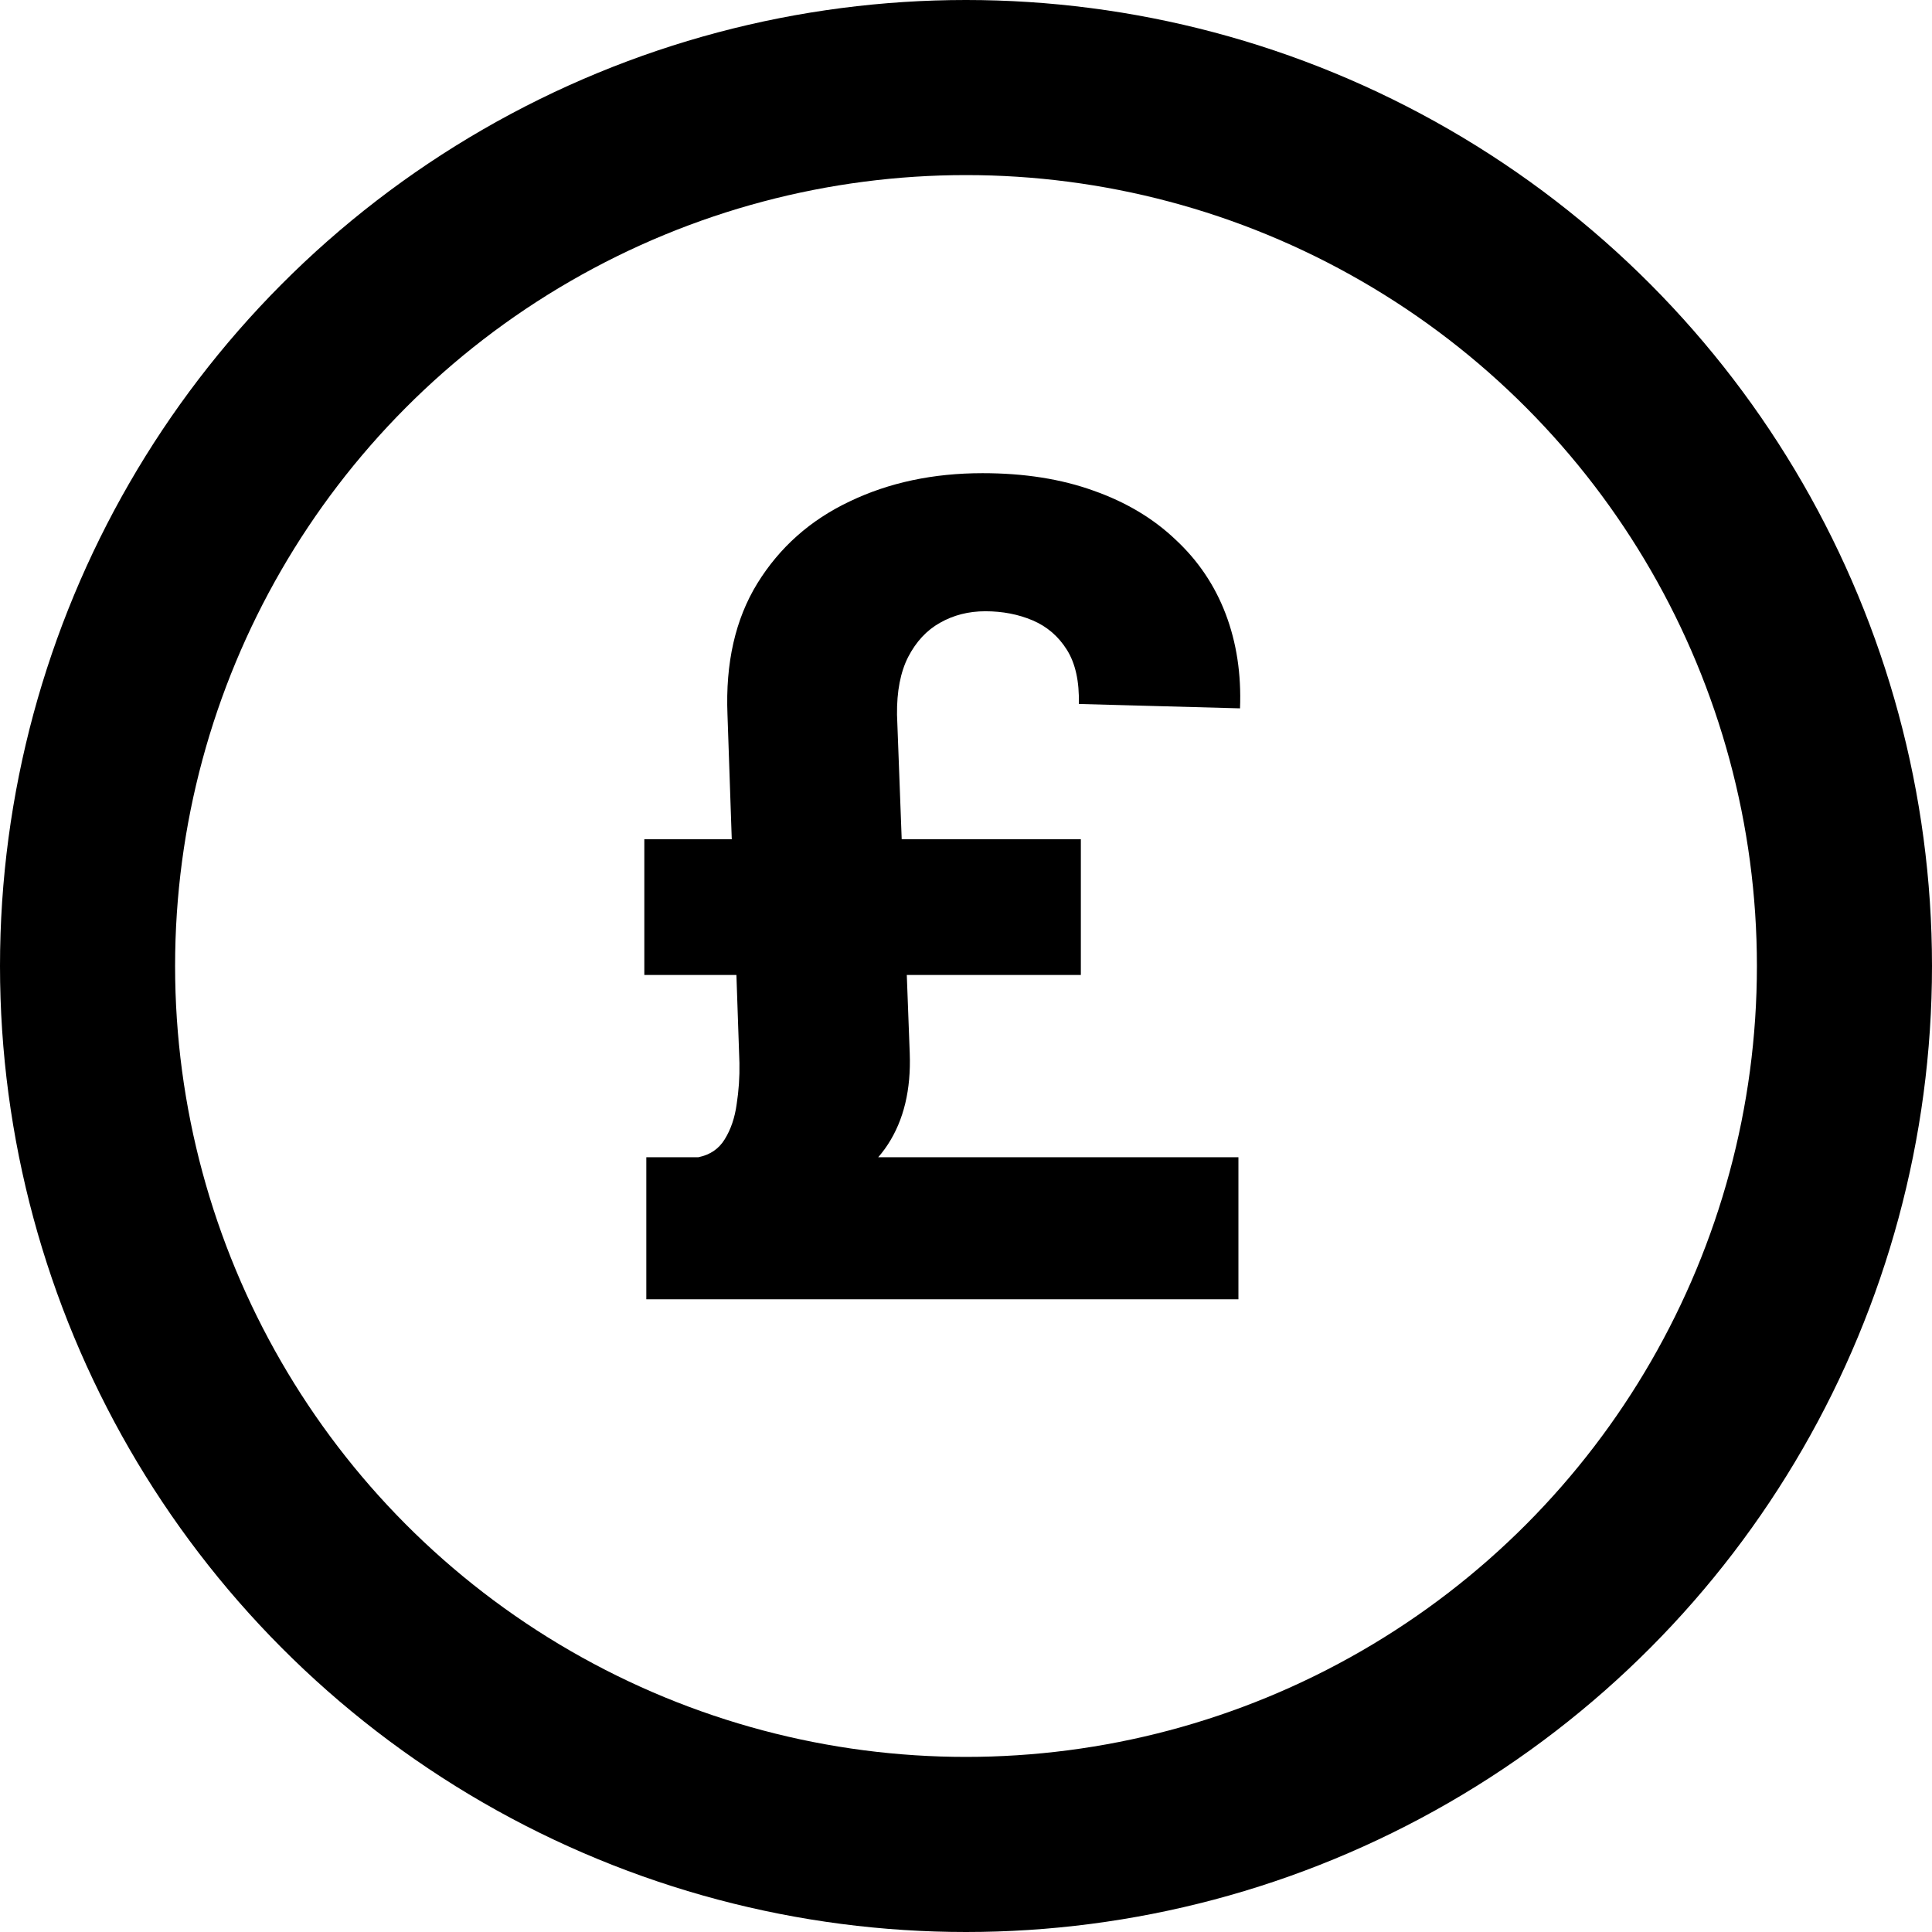
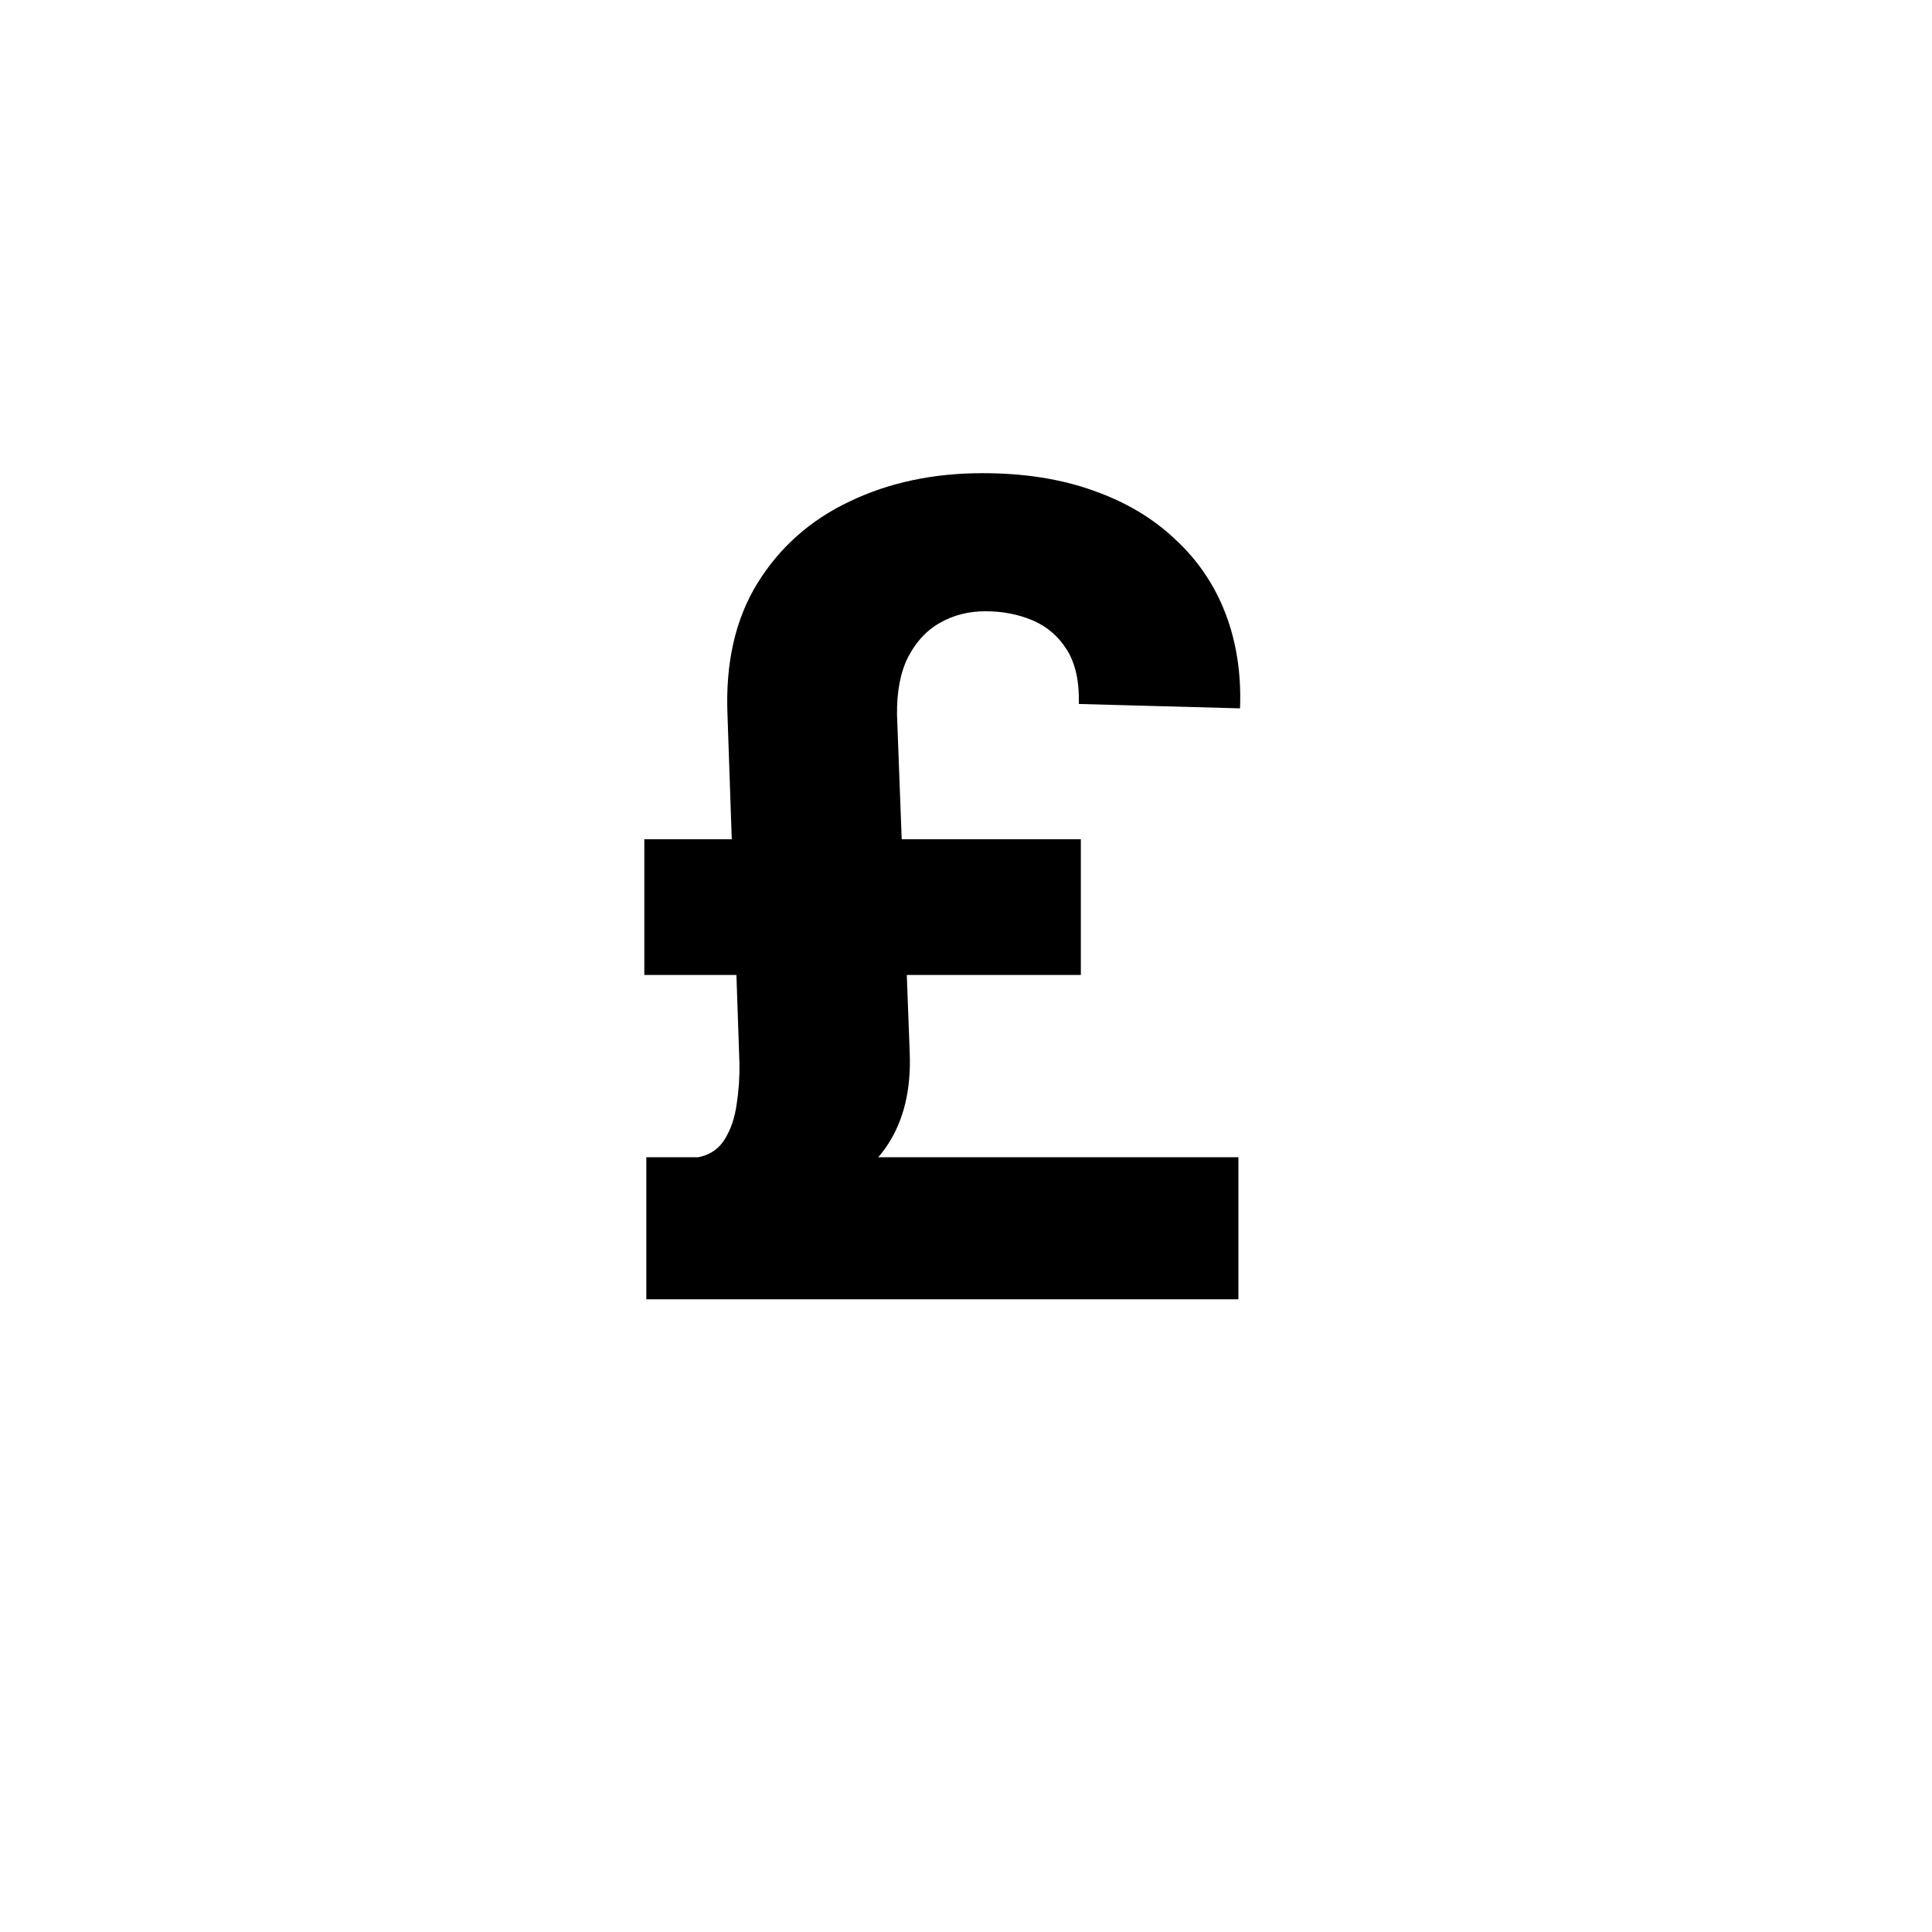
<svg xmlns="http://www.w3.org/2000/svg" width="150" height="150" viewBox="0 0 150 150" fill="none">
-   <circle cx="75" cy="75" r="68.203" stroke="black" stroke-width="13.594" />
  <path d="M96.151 100.875H50.18V89.846H96.151V100.875ZM83.917 75.696H50.025V65.16H83.917V75.696ZM69.644 55.49L70.632 81.782C70.735 84.604 70.169 86.962 68.933 88.857C67.718 90.731 65.617 92.327 62.63 93.646L54.227 89.846C55.133 89.66 55.813 89.197 56.266 88.455C56.74 87.693 57.049 86.787 57.193 85.737C57.358 84.686 57.43 83.615 57.409 82.523L56.482 55.49C56.318 51.474 57.09 48.076 58.799 45.295C60.529 42.494 62.919 40.373 65.967 38.931C69.015 37.468 72.455 36.737 76.286 36.737C79.519 36.737 82.393 37.19 84.906 38.097C87.418 38.982 89.54 40.249 91.27 41.897C93.021 43.524 94.318 45.45 95.163 47.674C96.007 49.898 96.378 52.339 96.275 54.996L83.762 54.656C83.804 52.906 83.495 51.505 82.836 50.455C82.177 49.404 81.291 48.642 80.179 48.168C79.066 47.695 77.841 47.458 76.502 47.458C75.204 47.458 74.031 47.756 72.98 48.354C71.95 48.93 71.126 49.816 70.508 51.011C69.911 52.185 69.623 53.678 69.644 55.49Z" fill="black" />
</svg>